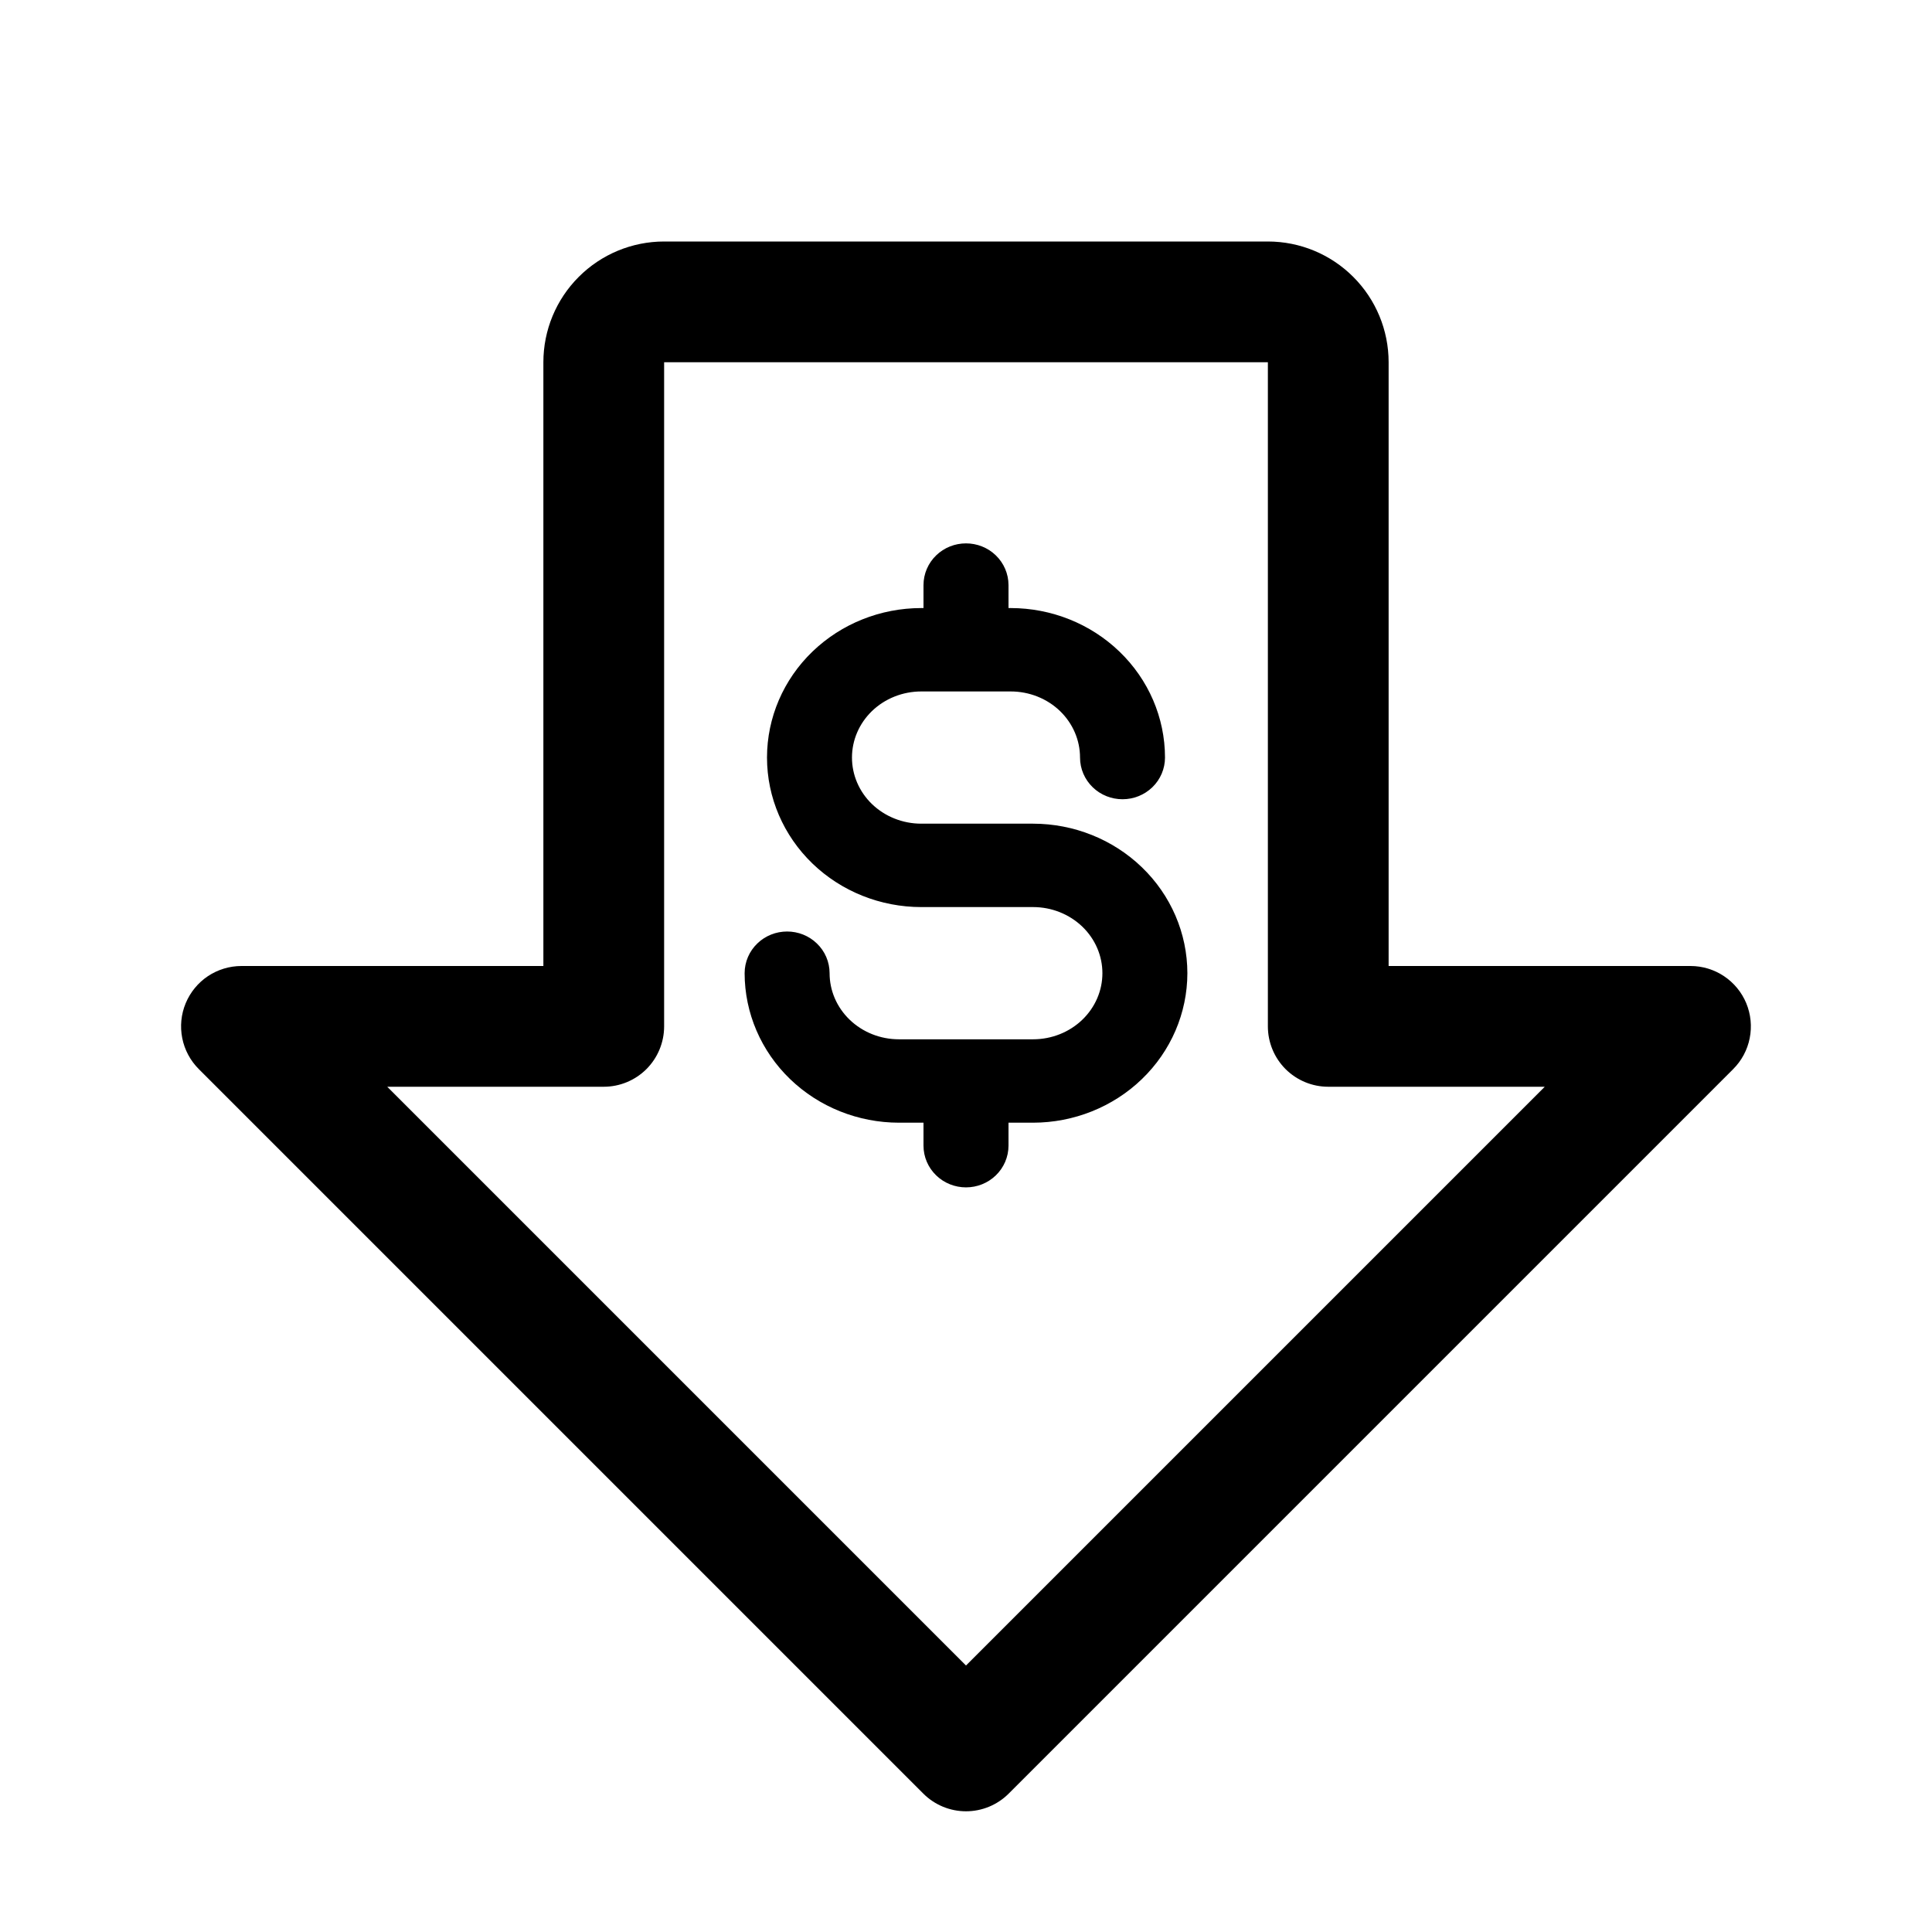
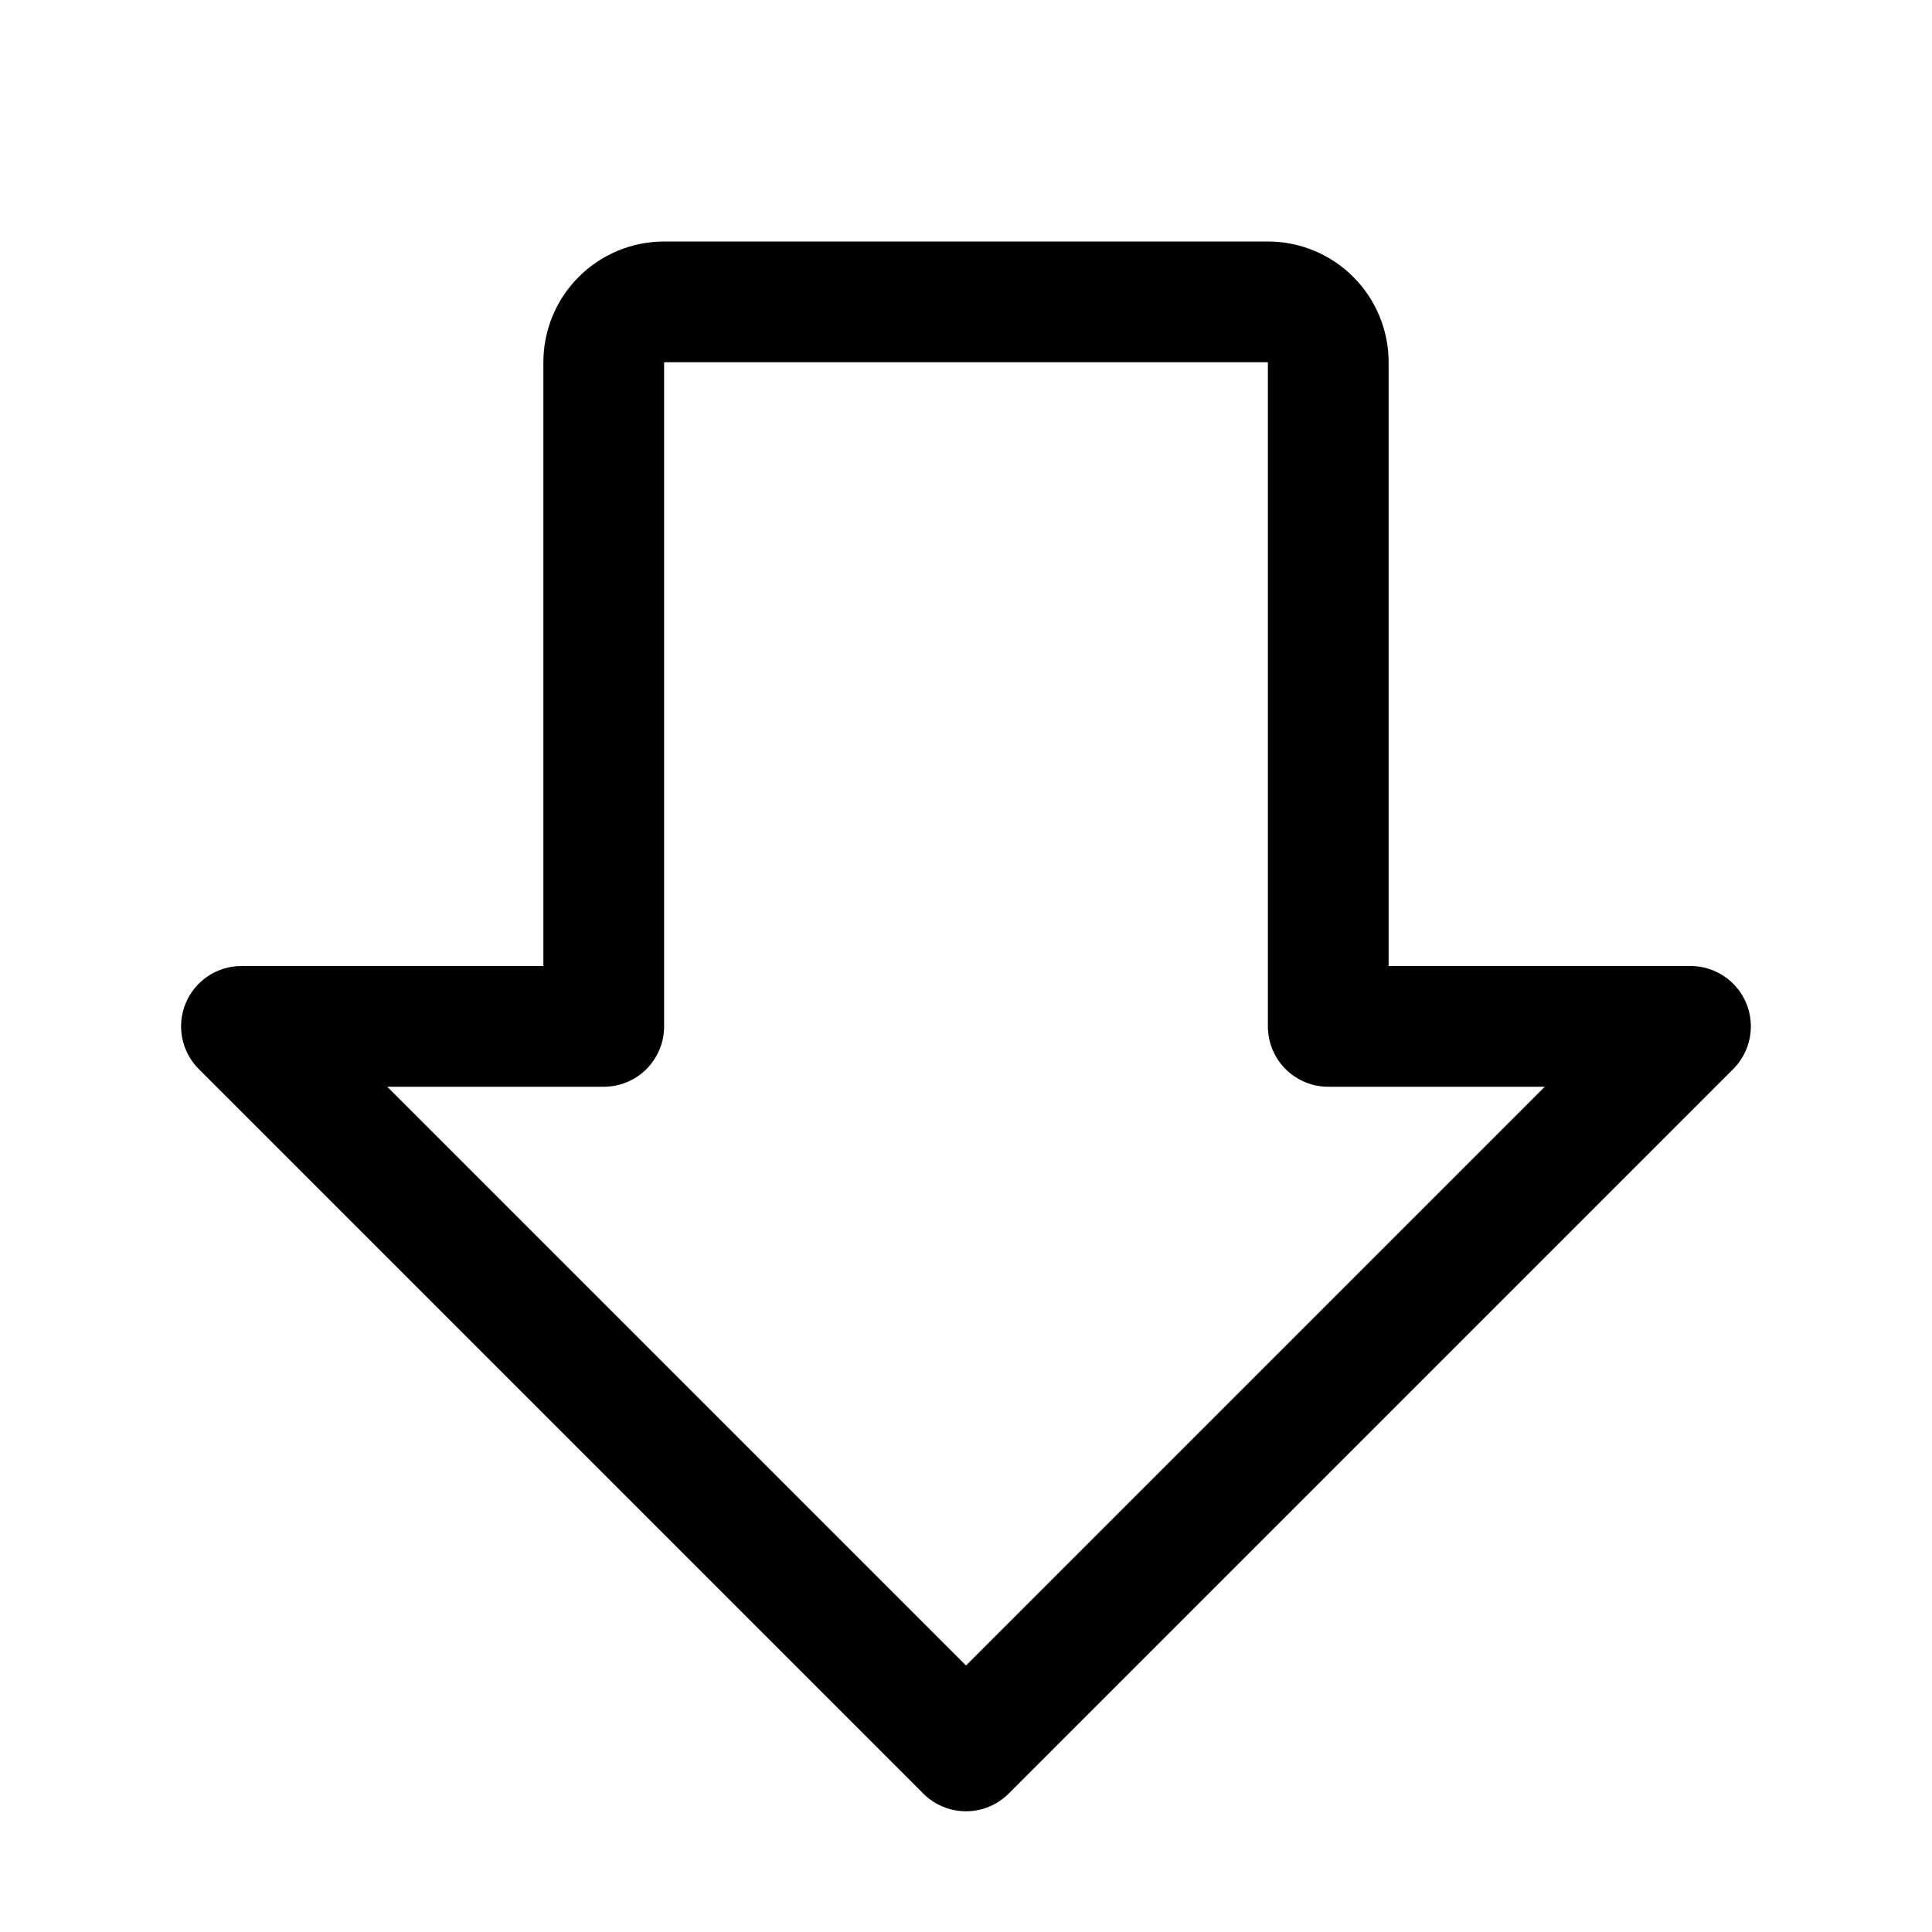
<svg xmlns="http://www.w3.org/2000/svg" width="48" height="48" viewBox="0 0 48 48" fill="none">
  <g id="Frame">
    <path id="Vector" d="M43.386 24.926C43.272 24.652 43.08 24.418 42.833 24.253C42.587 24.088 42.297 24 42 24H34.5V9C34.5 8.204 34.184 7.441 33.621 6.879C33.059 6.316 32.296 6 31.5 6H16.5C15.704 6 14.941 6.316 14.379 6.879C13.816 7.441 13.5 8.204 13.5 9V24H6C5.703 24 5.413 24.088 5.166 24.252C4.919 24.417 4.727 24.652 4.613 24.926C4.499 25.2 4.47 25.502 4.528 25.793C4.586 26.084 4.729 26.352 4.939 26.561L22.939 44.561C23.078 44.701 23.244 44.811 23.426 44.887C23.608 44.962 23.803 45.001 24 45.001C24.197 45.001 24.392 44.962 24.574 44.887C24.756 44.811 24.922 44.701 25.061 44.561L43.061 26.561C43.271 26.351 43.414 26.084 43.471 25.793C43.529 25.502 43.499 25.2 43.386 24.926ZM24 41.379L9.621 27H15C15.398 27 15.779 26.842 16.061 26.561C16.342 26.279 16.5 25.898 16.5 25.5V9H31.5V25.5C31.5 25.898 31.658 26.279 31.939 26.561C32.221 26.842 32.602 27 33 27H38.379L24 41.379Z" fill="black" />
-     <path id="Vector_2" d="M29 24.179C28.999 25.031 28.648 25.848 28.023 26.45C27.398 27.053 26.55 27.392 25.667 27.393H24.556V28.464C24.556 28.606 24.497 28.743 24.393 28.843C24.289 28.944 24.147 29 24 29C23.853 29 23.711 28.944 23.607 28.843C23.503 28.743 23.444 28.606 23.444 28.464V27.393H22.333C21.45 27.392 20.602 27.053 19.977 26.45C19.352 25.848 19.001 25.031 19 24.179C19 24.037 19.058 23.9 19.163 23.8C19.267 23.699 19.408 23.643 19.556 23.643C19.703 23.643 19.844 23.699 19.948 23.8C20.053 23.9 20.111 24.037 20.111 24.179C20.111 24.747 20.345 25.292 20.762 25.694C21.179 26.096 21.744 26.321 22.333 26.321H25.667C26.256 26.321 26.821 26.096 27.238 25.694C27.655 25.292 27.889 24.747 27.889 24.179C27.889 23.61 27.655 23.065 27.238 22.663C26.821 22.262 26.256 22.036 25.667 22.036H22.889C22.005 22.036 21.157 21.697 20.532 21.094C19.907 20.491 19.556 19.674 19.556 18.821C19.556 17.969 19.907 17.151 20.532 16.549C21.157 15.946 22.005 15.607 22.889 15.607H23.444V14.536C23.444 14.394 23.503 14.257 23.607 14.157C23.711 14.056 23.853 14 24 14C24.147 14 24.289 14.056 24.393 14.157C24.497 14.257 24.556 14.394 24.556 14.536V15.607H25.111C25.995 15.608 26.842 15.947 27.467 16.55C28.092 17.152 28.444 17.969 28.444 18.821C28.444 18.963 28.386 19.1 28.282 19.2C28.177 19.301 28.036 19.357 27.889 19.357C27.741 19.357 27.6 19.301 27.496 19.2C27.392 19.1 27.333 18.963 27.333 18.821C27.333 18.253 27.099 17.708 26.683 17.306C26.266 16.904 25.701 16.679 25.111 16.679H22.889C22.299 16.679 21.734 16.904 21.317 17.306C20.901 17.708 20.667 18.253 20.667 18.821C20.667 19.39 20.901 19.935 21.317 20.337C21.734 20.738 22.299 20.964 22.889 20.964H25.667C26.55 20.965 27.398 21.304 28.023 21.907C28.648 22.509 28.999 23.326 29 24.179Z" fill="black" stroke="black" />
  </g>
</svg>